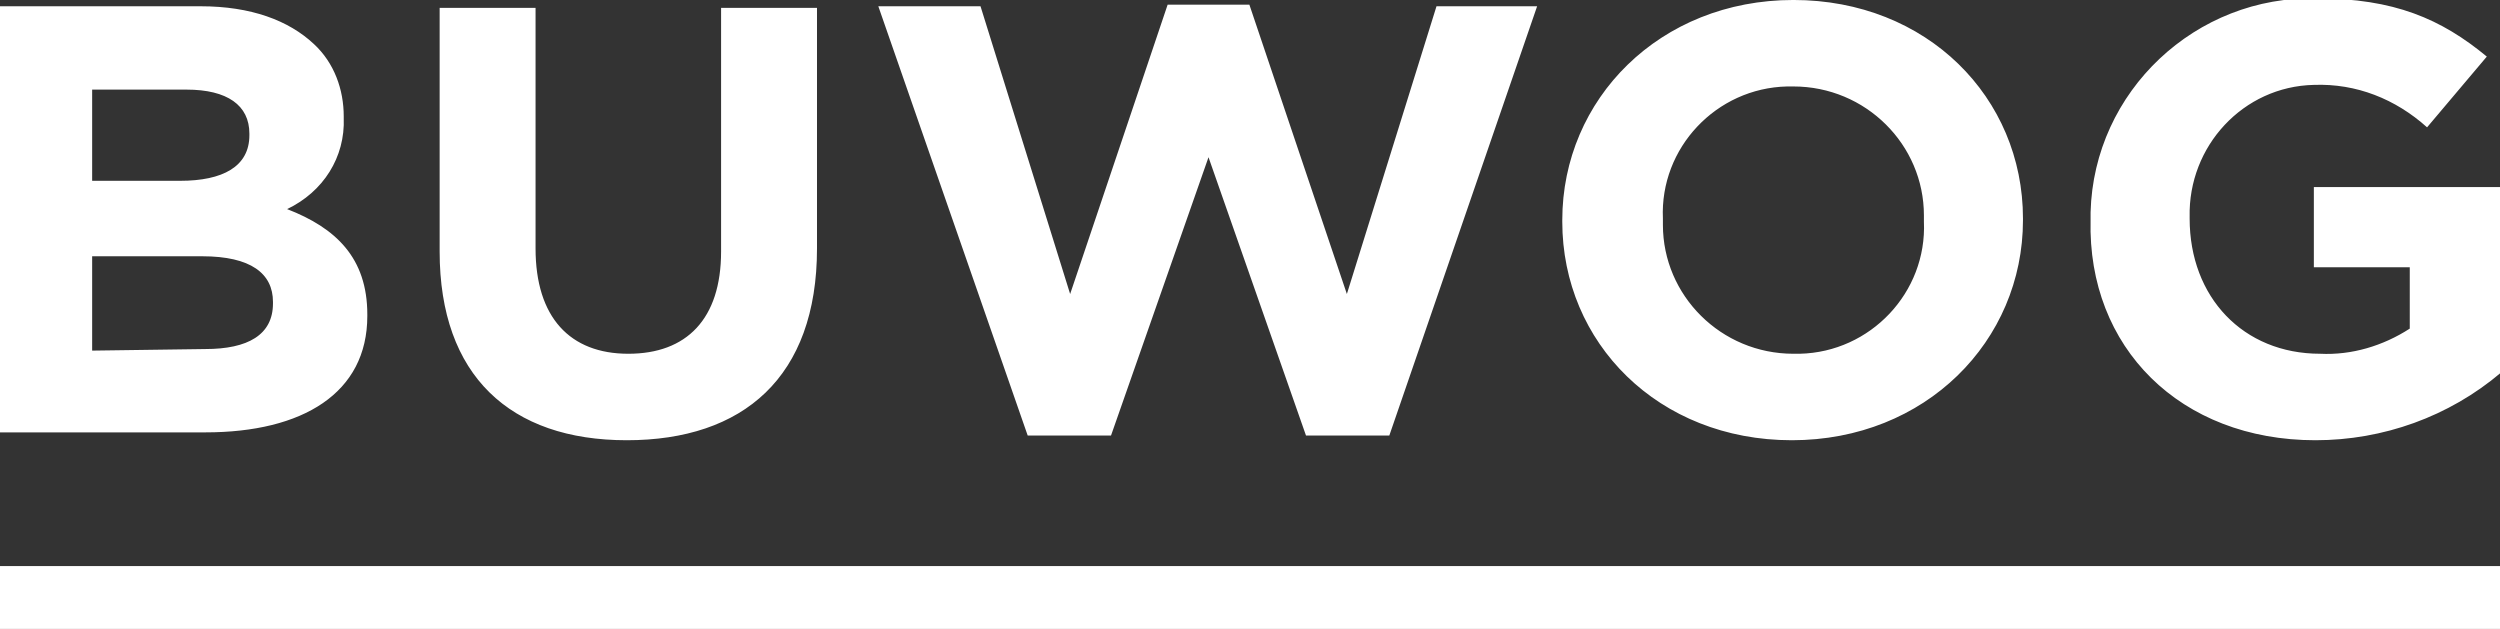
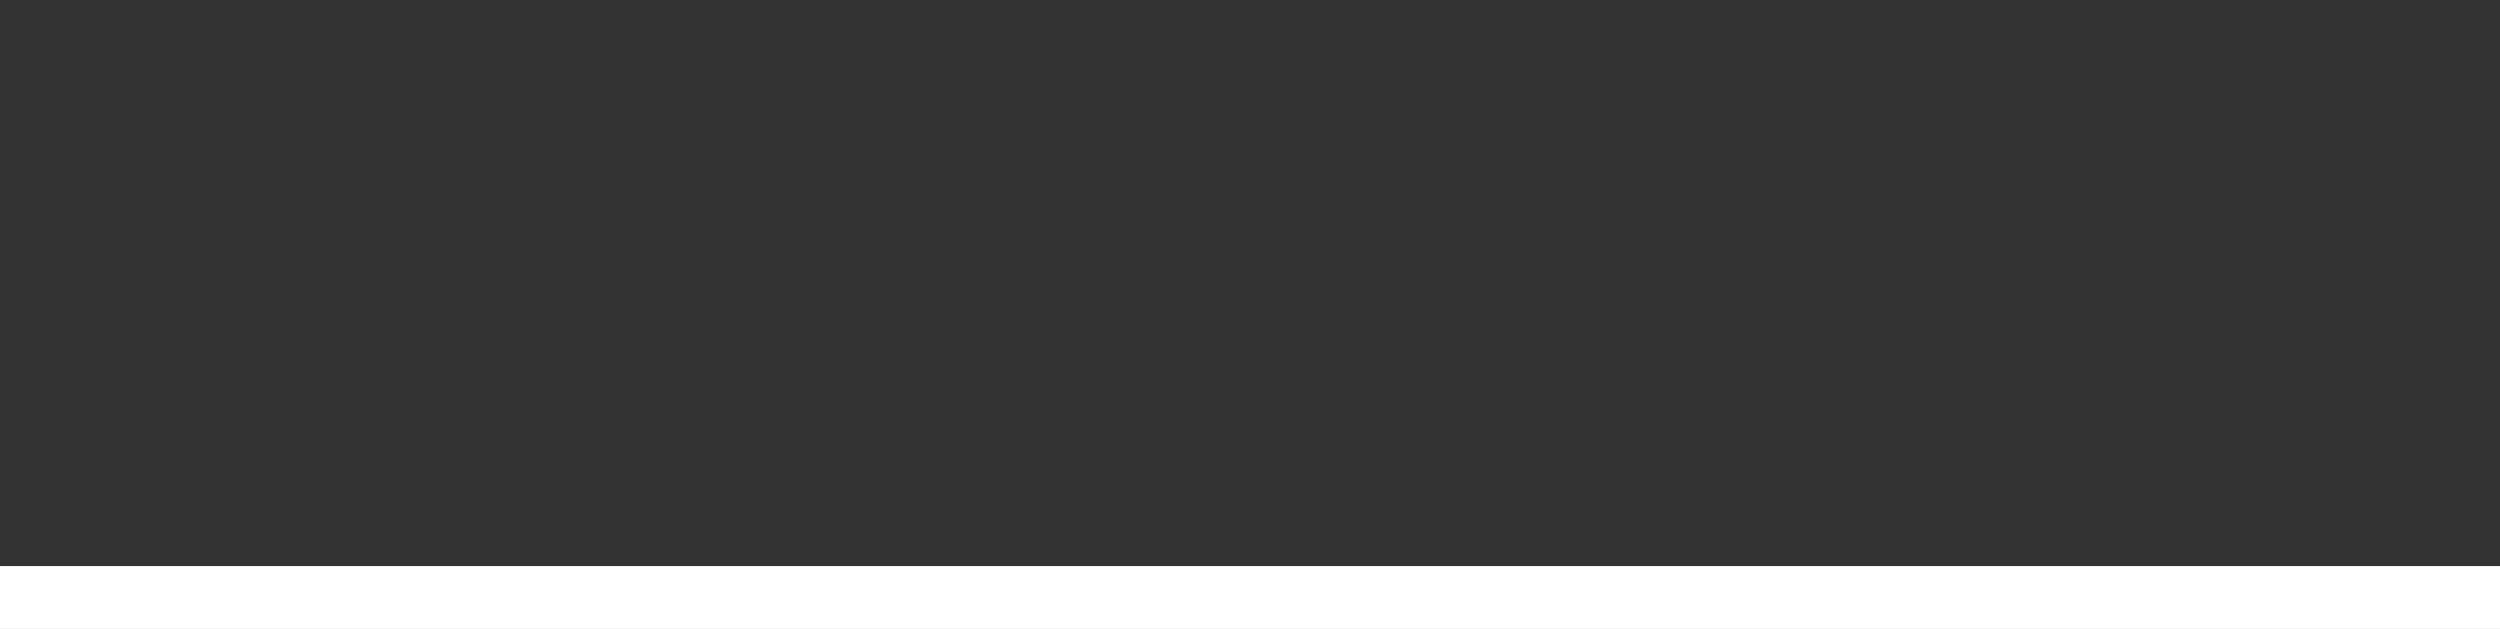
<svg xmlns="http://www.w3.org/2000/svg" version="1.1" id="Layer_1" x="0px" y="0px" viewBox="0 0 159 40" style="enable-background:new 0 0 159 40;" xml:space="preserve">
  <rect x="0" y="0" width="159" height="40" fill="#333333" stroke="none" />
  <style type="text/css">
	.st0{fill:#FFFFFF;}
</style>
  <g id="BUWOG-LOGO" transform="translate(-91 -670.5)">
    <g id="BUWOG" transform="translate(0.361 0.799)">
-       <path id="Pfad_978" class="st0" d="M237.9,697.7c4.3,0,8.5-1.5,11.8-4.3v-11.8h-11.9v5.1h6.1v3.9c-1.7,1.1-3.7,1.7-5.7,1.6    c-4.9,0-8.3-3.6-8.3-8.6v-0.1c-0.1-4.5,3.4-8.3,7.9-8.4c2.7-0.1,5.2,0.9,7.2,2.7l3.8-4.5c-2.9-2.4-5.9-3.7-10.8-3.7    c-7.7-0.2-14.2,5.9-14.4,13.6c0,0.1,0,0.3,0,0.4v0.1C223.4,691.8,229.3,697.7,237.9,697.7 M204.7,692.2c-4.6,0-8.3-3.7-8.3-8.2    c0-0.1,0-0.2,0-0.3v-0.1c-0.2-4.5,3.4-8.3,7.9-8.4c0.1,0,0.3,0,0.4,0c4.6,0,8.3,3.7,8.3,8.2c0,0.1,0,0.2,0,0.3v0.1    c0.2,4.5-3.4,8.3-7.9,8.4C204.9,692.2,204.8,692.2,204.7,692.2 M204.6,697.7c8.5,0,14.7-6.3,14.7-14v-0.1    c0-7.7-6.1-13.9-14.6-13.9s-14.7,6.3-14.7,14v0.1C190,691.5,196.1,697.7,204.6,697.7 M156,697.4h5.3l6.2-17.7l6.2,17.7h5.3    l9.4-27.3H182l-5.7,18.3l-6.2-18.4h-5.2l-6.2,18.4l-5.7-18.3h-6.5L156,697.4z M130.5,697.7c7.4,0,12.1-4,12.1-12.2v-15.3h-6.1    v15.5c0,4.3-2.2,6.5-5.9,6.5s-5.9-2.3-5.9-6.7v-15.3h-6.1v15.5C118.6,693.6,123.1,697.7,130.5,697.7 M96.5,692v-6h7    c3.1,0,4.5,1.1,4.5,2.9v0.1c0,2-1.6,2.9-4.3,2.9L96.5,692z M96.5,681.1v-5.7h6c2.6,0,4,1,4,2.8v0.1c0,2-1.7,2.9-4.4,2.9H96.5z     M90.6,697.2h13.1c6.2,0,10.3-2.5,10.3-7.4v-0.1c0-3.6-2-5.5-5.1-6.7c2.3-1.1,3.7-3.3,3.6-5.8v-0.1c0-1.7-0.6-3.4-1.9-4.6    c-1.6-1.5-4-2.4-7.2-2.4H90.6V697.2z" />
-     </g>
+       </g>
    <rect id="LINE" x="91" y="706.5" class="st0" width="159" height="4" />
  </g>
</svg>